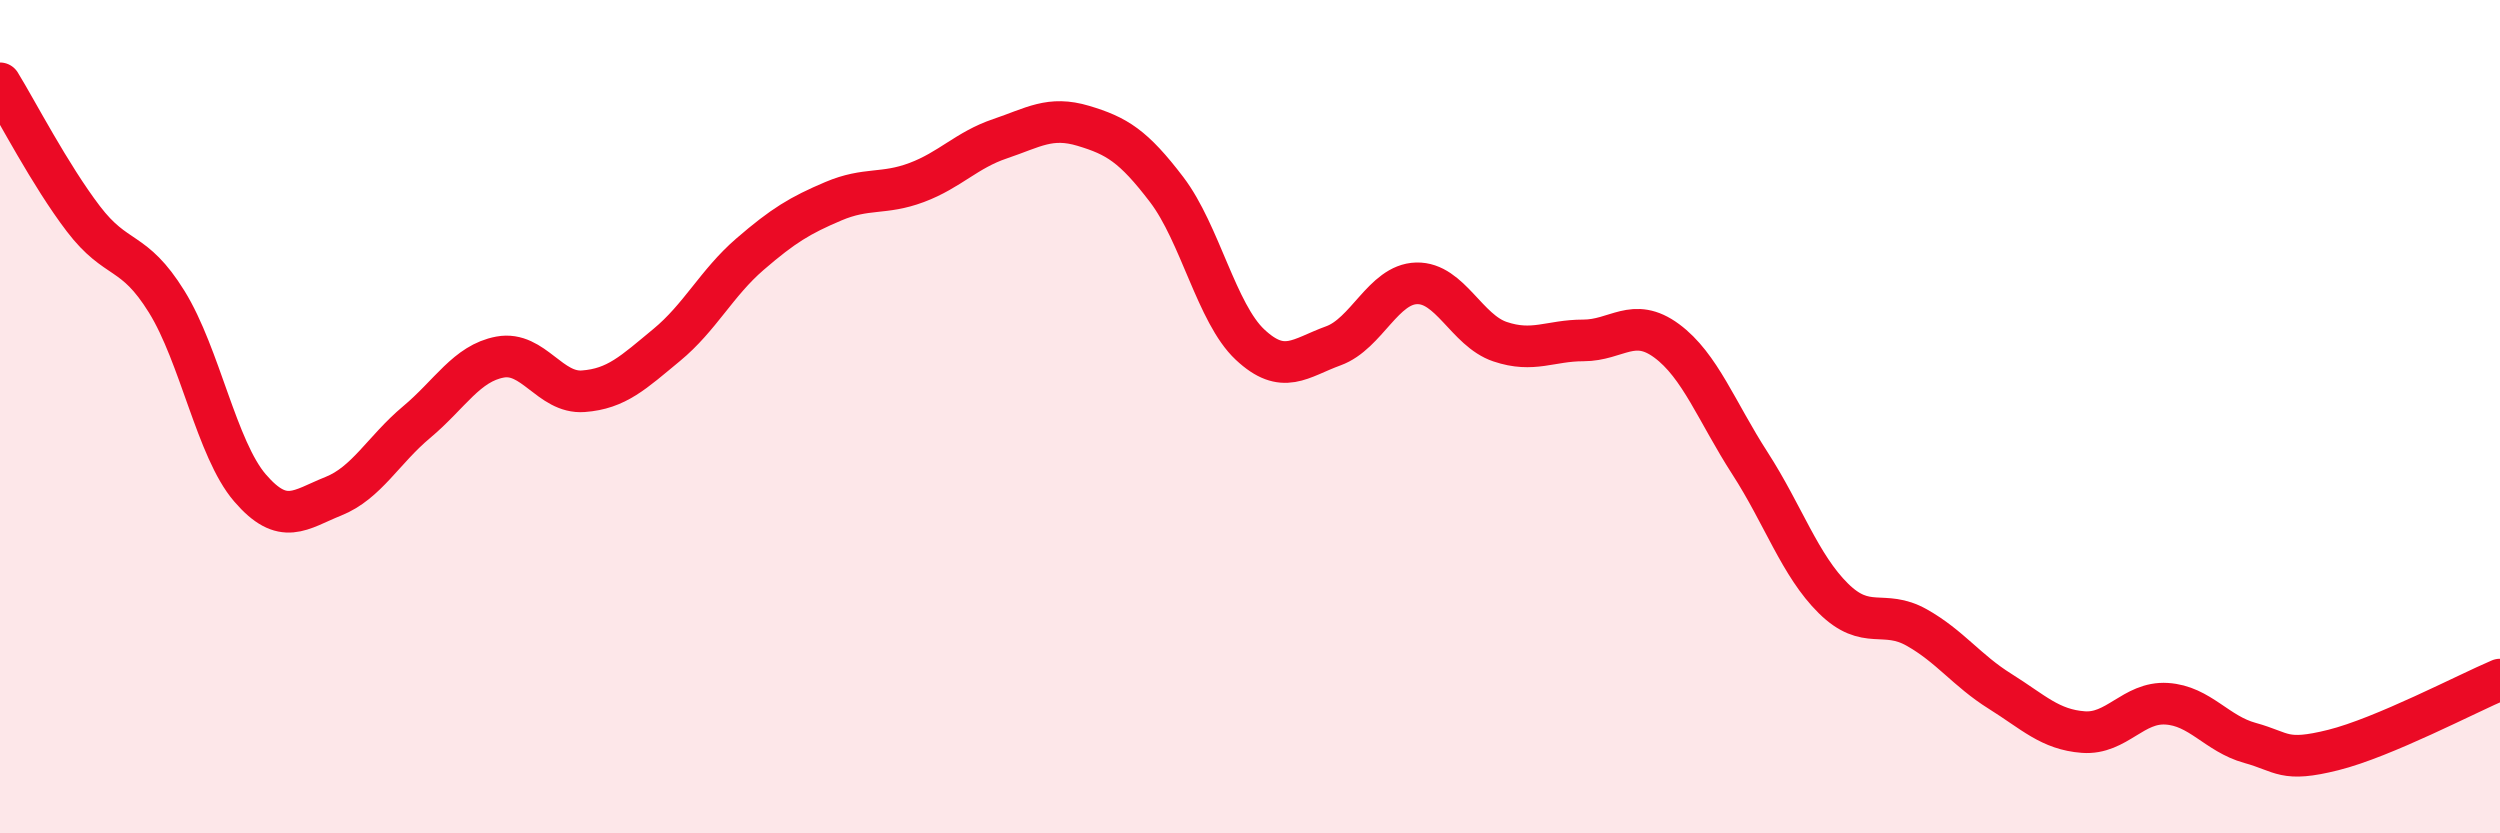
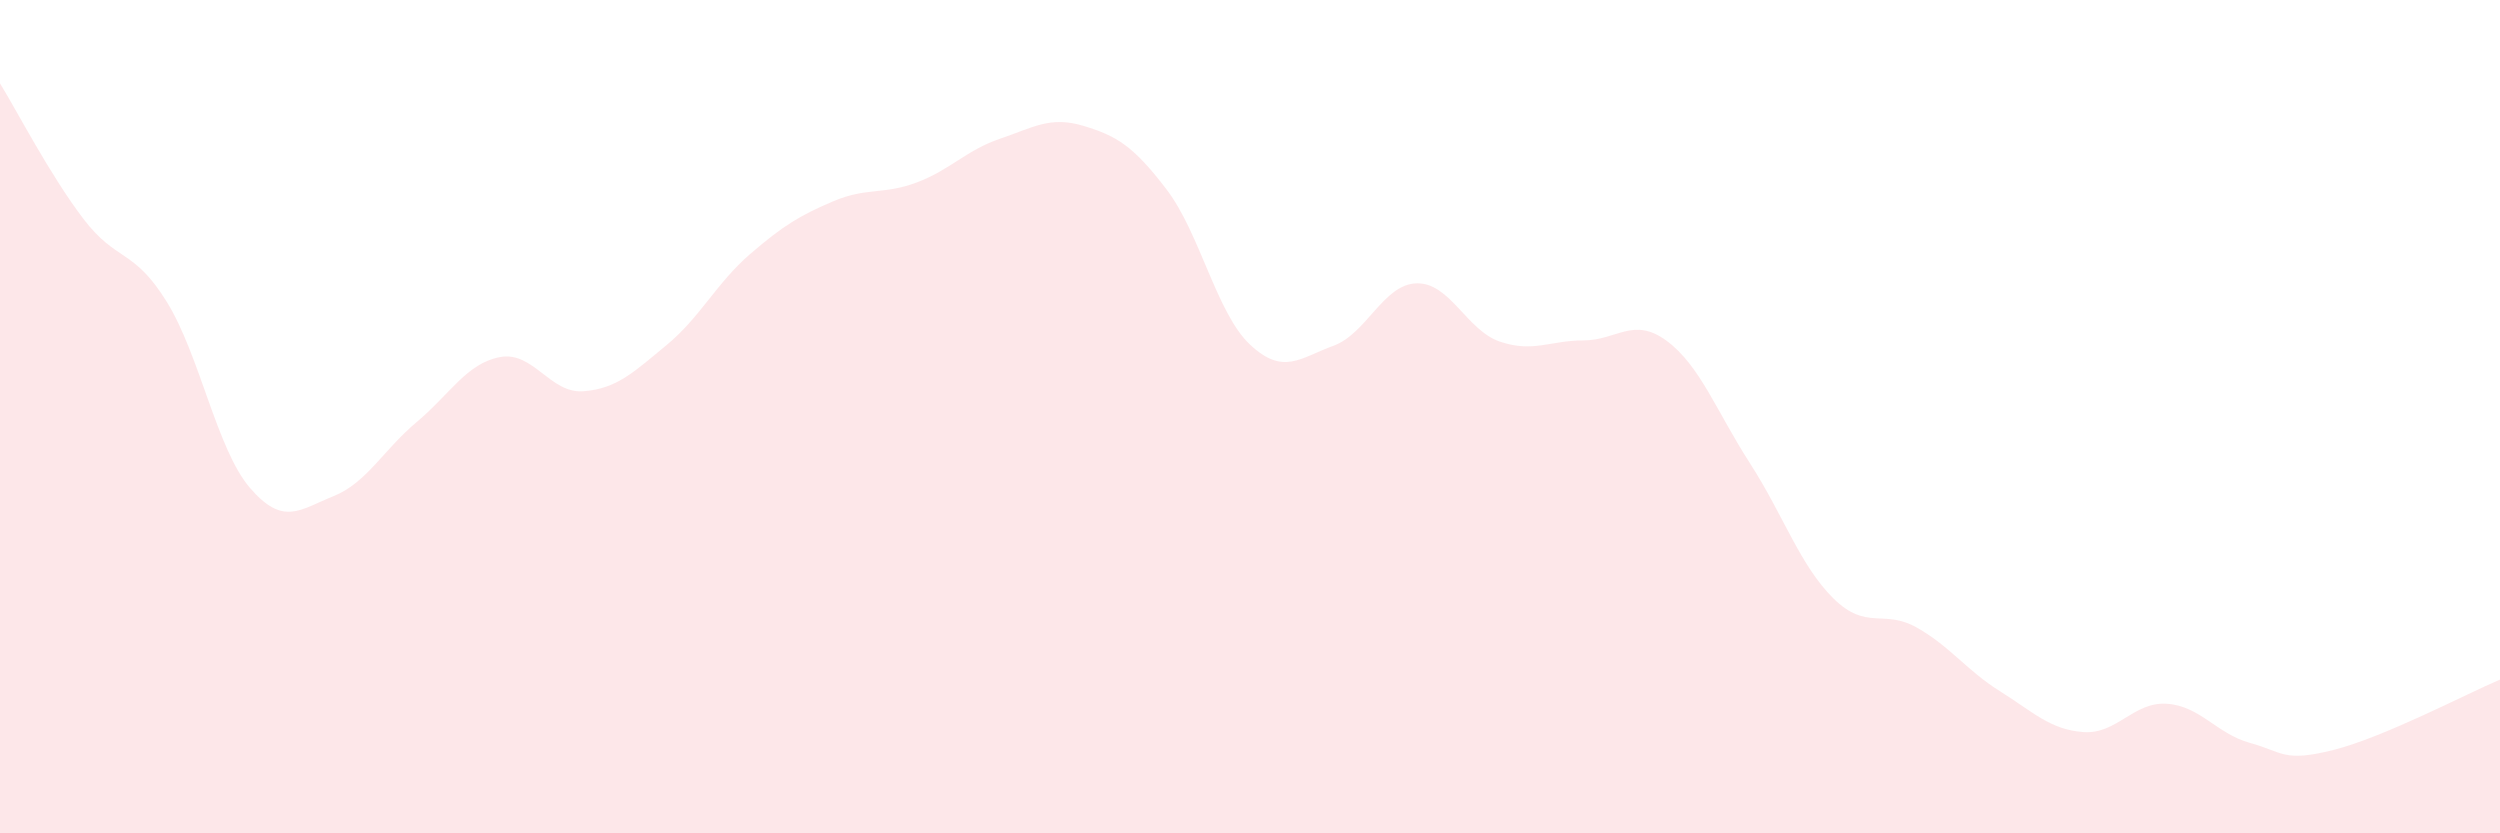
<svg xmlns="http://www.w3.org/2000/svg" width="60" height="20" viewBox="0 0 60 20">
  <path d="M 0,2 C 0.4,2.65 1.2,4.2 2,5.25 C 2.8,6.3 3.2,5.95 4,7.24 C 4.8,8.53 5.2,10.78 6,11.71 C 6.8,12.64 7.2,12.23 8,11.91 C 8.8,11.59 9.2,10.8 10,10.13 C 10.8,9.46 11.2,8.72 12,8.57 C 12.8,8.42 13.2,9.45 14,9.39 C 14.8,9.33 15.2,8.94 16,8.28 C 16.8,7.62 17.2,6.79 18,6.1 C 18.8,5.41 19.2,5.17 20,4.83 C 20.8,4.49 21.2,4.68 22,4.38 C 22.8,4.08 23.2,3.6 24,3.33 C 24.8,3.06 25.2,2.78 26,3.02 C 26.8,3.26 27.2,3.5 28,4.55 C 28.8,5.6 29.2,7.52 30,8.27 C 30.8,9.02 31.2,8.59 32,8.3 C 32.8,8.01 33.2,6.82 34,6.8 C 34.8,6.78 35.2,7.93 36,8.2 C 36.8,8.47 37.2,8.17 38,8.17 C 38.8,8.17 39.2,7.59 40,8.18 C 40.8,8.77 41.2,9.88 42,11.12 C 42.8,12.36 43.2,13.57 44,14.36 C 44.8,15.15 45.2,14.61 46,15.06 C 46.8,15.51 47.2,16.09 48,16.59 C 48.8,17.09 49.2,17.51 50,17.57 C 50.8,17.63 51.2,16.84 52,16.89 C 52.8,16.94 53.2,17.61 54,17.83 C 54.8,18.05 54.8,18.3 56,18 C 57.2,17.7 59.2,16.65 60,16.31L60 20L0 20Z" fill="#EB0A25" opacity="0.1" stroke-linecap="round" stroke-linejoin="round" />
-   <path d="M 0,2 C 0.4,2.65 1.2,4.2 2,5.25 C 2.8,6.3 3.2,5.95 4,7.24 C 4.8,8.53 5.2,10.78 6,11.71 C 6.8,12.64 7.2,12.23 8,11.91 C 8.8,11.59 9.2,10.8 10,10.13 C 10.8,9.46 11.2,8.72 12,8.57 C 12.8,8.42 13.2,9.45 14,9.39 C 14.8,9.33 15.2,8.94 16,8.28 C 16.8,7.62 17.2,6.79 18,6.1 C 18.8,5.41 19.2,5.17 20,4.83 C 20.8,4.49 21.2,4.68 22,4.38 C 22.8,4.08 23.2,3.6 24,3.33 C 24.8,3.06 25.2,2.78 26,3.02 C 26.8,3.26 27.2,3.5 28,4.55 C 28.8,5.6 29.2,7.52 30,8.27 C 30.8,9.02 31.2,8.59 32,8.3 C 32.8,8.01 33.2,6.82 34,6.8 C 34.8,6.78 35.2,7.93 36,8.2 C 36.8,8.47 37.2,8.17 38,8.17 C 38.8,8.17 39.2,7.59 40,8.18 C 40.8,8.77 41.2,9.88 42,11.12 C 42.8,12.36 43.2,13.57 44,14.36 C 44.8,15.15 45.2,14.61 46,15.06 C 46.8,15.51 47.2,16.09 48,16.59 C 48.8,17.09 49.2,17.51 50,17.57 C 50.8,17.63 51.2,16.84 52,16.89 C 52.8,16.94 53.2,17.61 54,17.83 C 54.8,18.05 54.8,18.3 56,18 C 57.2,17.7 59.2,16.65 60,16.31" stroke="#EB0A25" stroke-width="1" fill="none" stroke-linecap="round" stroke-linejoin="round" />
</svg>